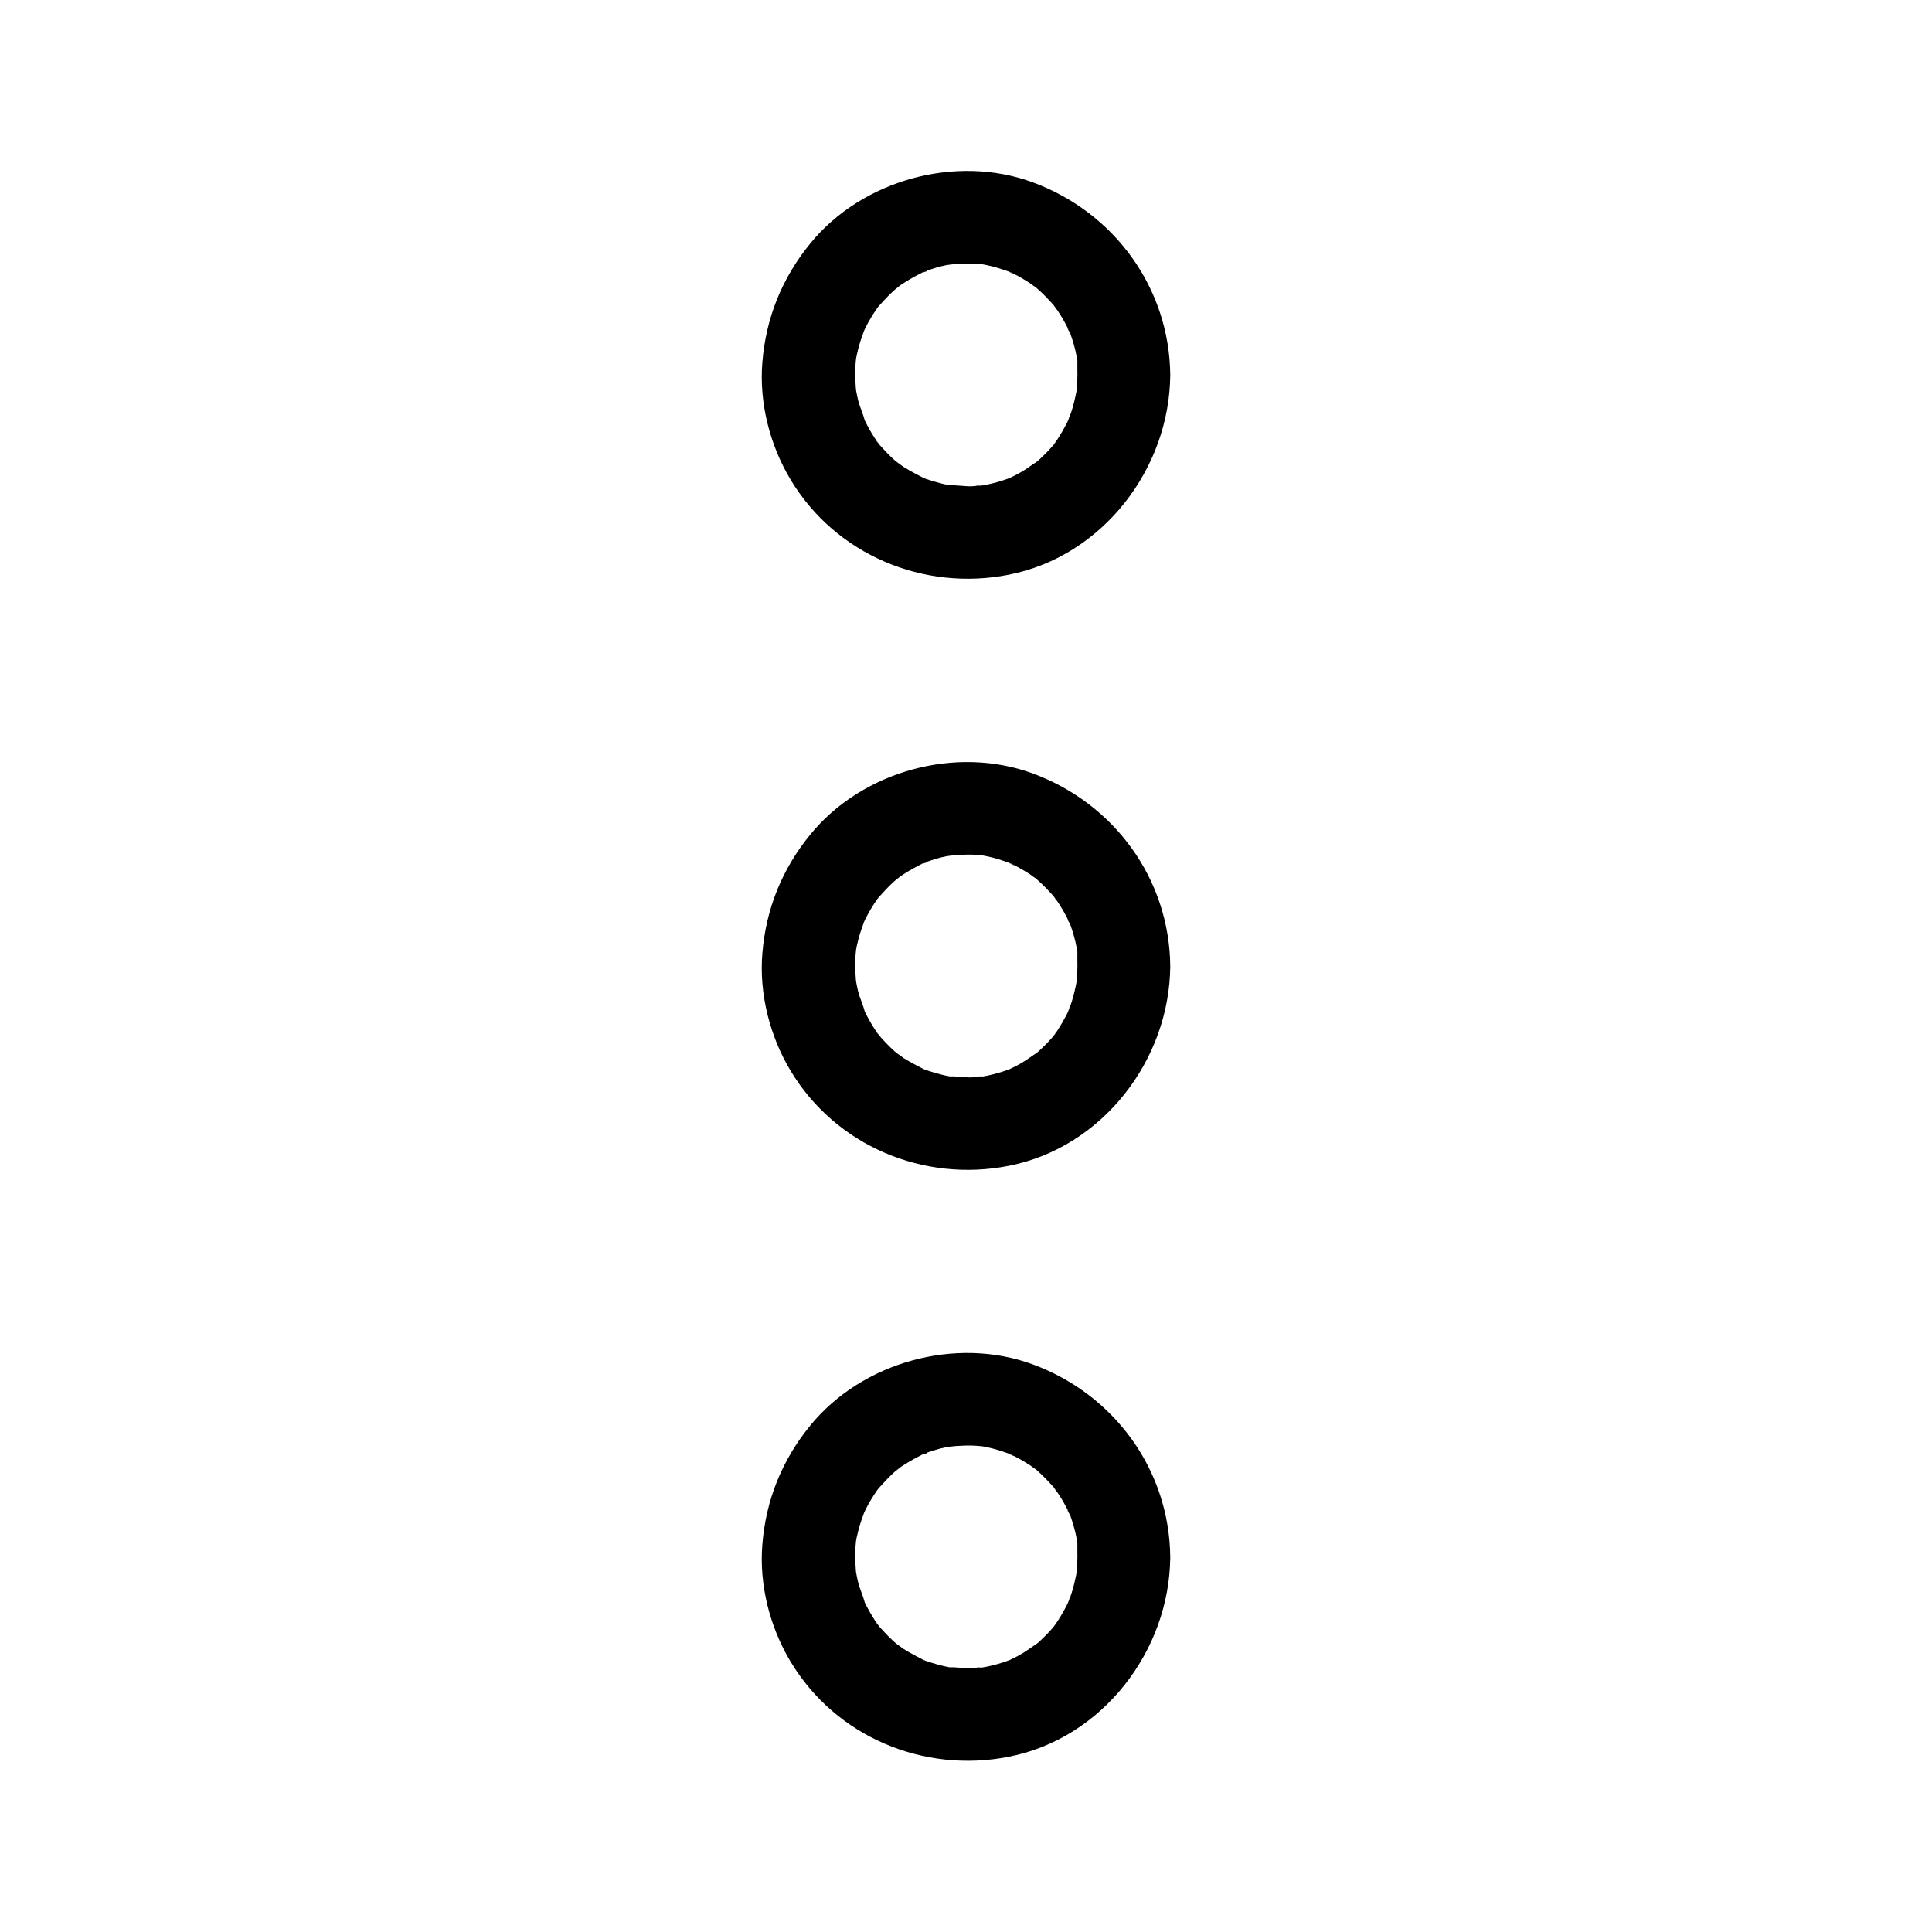
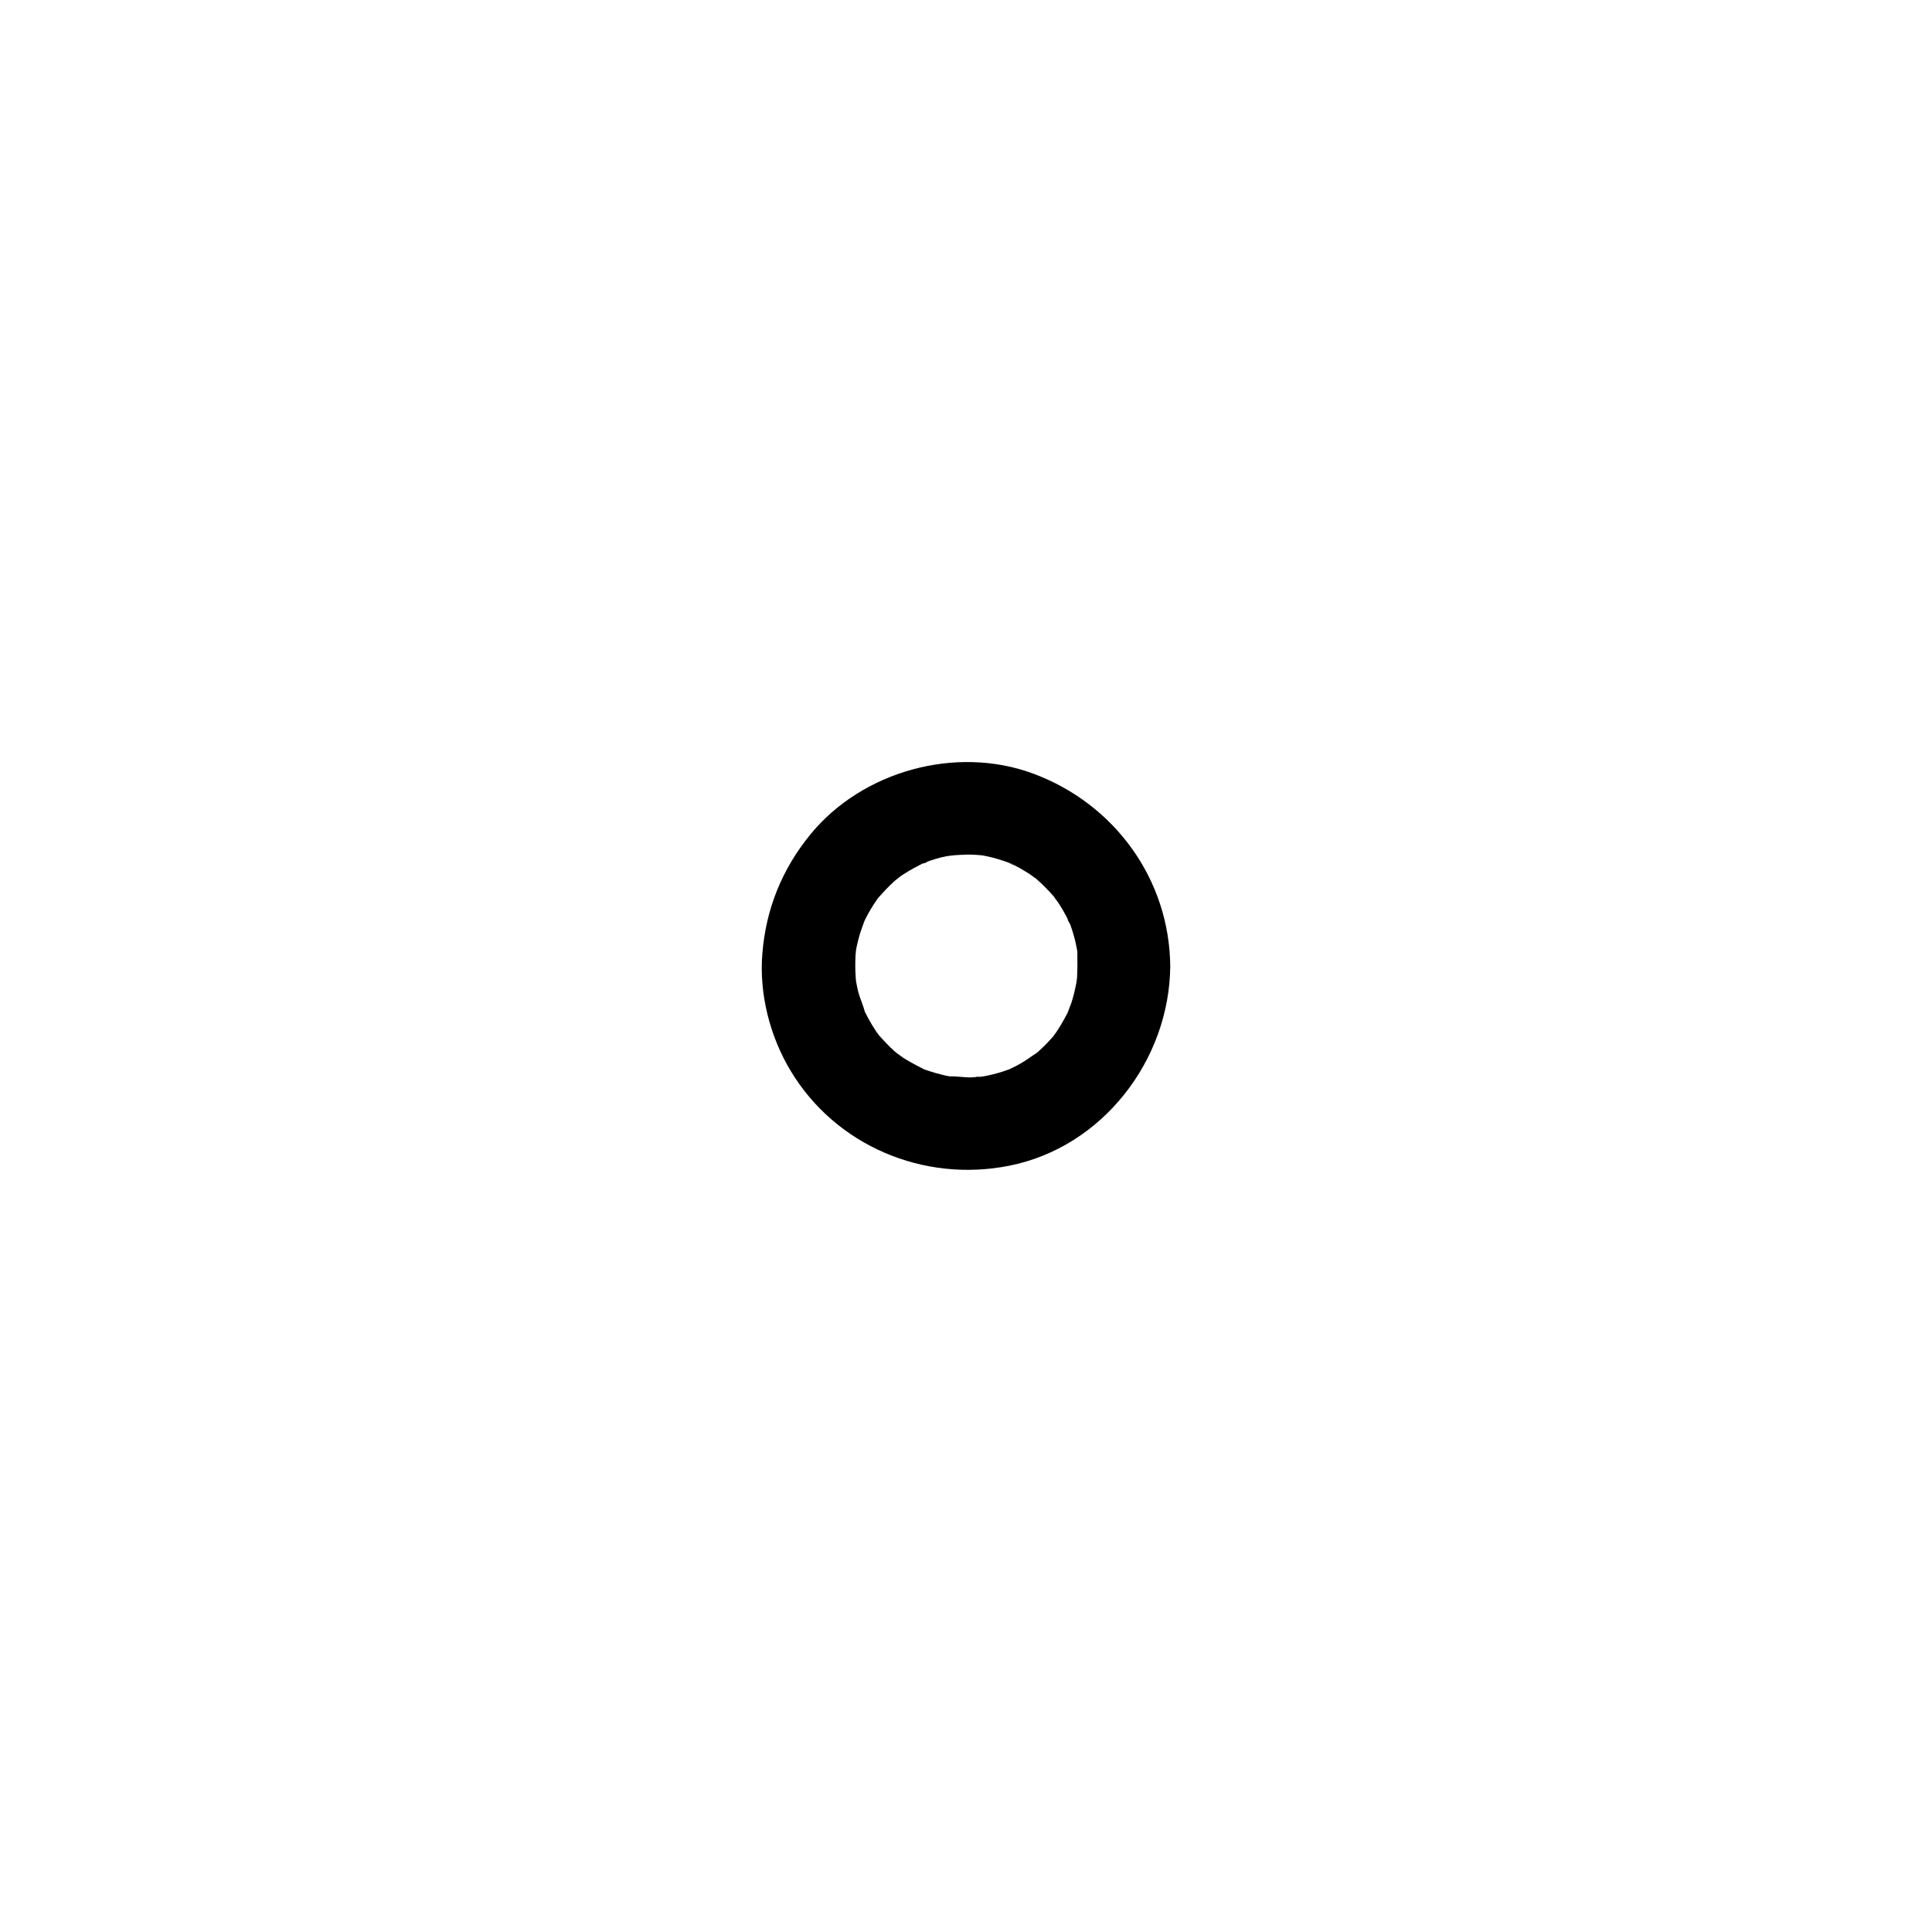
<svg xmlns="http://www.w3.org/2000/svg" fill="#000000" width="800px" height="800px" version="1.1" viewBox="144 144 512 512">
  <g>
-     <path d="m429.52 243.45c0 1.031-0.051 2.066-0.098 3.102-0.051 0.543-0.195 1.133-0.148 1.672 0-0.148 0.543-3.246 0.148-1.277-0.395 2.066-0.836 4.133-1.477 6.102-0.297 0.934-0.738 1.82-0.984 2.754 0.984-3.445 0.441-1.082-0.098 0.051-0.984 1.918-2.066 3.789-3.297 5.559-0.246 0.344-0.543 0.688-0.738 1.031 1.723-2.707 1.277-1.625 0.738-0.984-0.688 0.789-1.379 1.625-2.164 2.41-0.59 0.59-1.23 1.23-1.82 1.77-0.297 0.297-0.641 0.59-0.984 0.836-0.344 0.297-0.641 0.543-0.984 0.836 0.492-0.395 0.984-0.738 1.477-1.133-1.672 0.984-3.148 2.215-4.871 3.148-0.836 0.492-1.723 0.887-2.609 1.328-0.441 0.246-1.871 0.836 0 0.051 2.117-0.887-0.195 0.051-0.641 0.195-1.77 0.641-3.543 1.133-5.41 1.523-0.543 0.098-1.082 0.195-1.625 0.297-1.18 0.195-2.215-0.195 0.934-0.098-1.133-0.051-2.262 0.195-3.394 0.246-2.016 0.051-4.133-0.395-6.148-0.246 0.148 0 3.246 0.543 1.277 0.148-0.441-0.098-0.887-0.148-1.328-0.246-1.082-0.195-2.164-0.492-3.246-0.789-0.934-0.246-1.871-0.59-2.805-0.887-0.492-0.195-1.031-0.441-1.523-0.59 0.148 0.051 2.902 1.328 1.133 0.441-1.82-0.934-3.641-1.871-5.363-2.953-0.789-0.543-1.574-1.18-2.363-1.672 0.098 0.051 2.41 2.016 0.984 0.738-0.297-0.297-0.641-0.543-0.984-0.836-1.625-1.426-3.051-3-4.477-4.625-0.59-0.641-0.984-1.723 0.738 0.984-0.246-0.344-0.492-0.688-0.738-1.031-0.543-0.789-1.082-1.574-1.574-2.41-0.492-0.836-0.984-1.672-1.426-2.559-0.195-0.395-0.395-0.789-0.59-1.18-0.195-0.395-0.344-0.789-0.543-1.18 0.246 0.59 0.492 1.18 0.738 1.723-0.441-1.918-1.328-3.691-1.82-5.609-0.195-0.887-0.395-1.723-0.543-2.609-0.051-0.395-0.441-2.656-0.098-0.344s0-0.246 0-0.738c-0.148-1.918-0.148-3.887-0.051-5.856 0.051-0.59 0.098-1.133 0.148-1.672 0.148-1.672-0.59 3.344-0.148 0.934 0.195-1.082 0.395-2.164 0.688-3.246 0.441-1.82 1.082-3.543 1.723-5.312 0.543-1.523-1.379 2.953-0.344 0.836 0.195-0.395 0.344-0.789 0.543-1.18 0.492-0.984 0.984-1.918 1.574-2.856 0.492-0.836 1.031-1.625 1.574-2.41 0.297-0.441 0.688-0.836 0.934-1.277-0.051 0.098-2.016 2.41-0.738 0.984 1.379-1.523 2.707-3 4.231-4.379 0.836-0.789 3.445-2.363 0.246-0.344 0.738-0.441 1.379-1.031 2.117-1.477 1.82-1.18 3.691-2.215 5.656-3.148 0.836-0.395 1.77-0.344-1.133 0.441 0.395-0.098 0.836-0.344 1.23-0.492 0.934-0.344 1.871-0.641 2.805-0.934 0.934-0.297 1.918-0.543 2.902-0.738 1.18-0.246 4.773-0.441 0.688-0.195 2.066-0.098 4.082-0.297 6.148-0.246 0.934 0.051 1.82 0.098 2.707 0.195 2.461 0.148-2.559-0.441-0.934-0.148 0.641 0.098 1.328 0.195 1.969 0.344 2.262 0.441 4.477 1.18 6.641 1.969 0.887 0.297 1.426 1.031-1.133-0.492 0.543 0.344 1.18 0.543 1.77 0.836 0.984 0.492 1.918 0.984 2.856 1.574 0.934 0.543 1.82 1.133 2.707 1.77 0.344 0.246 0.688 0.543 1.031 0.738-3-1.918-1.23-0.934-0.492-0.297 1.723 1.477 3.246 3.102 4.723 4.773 0.641 0.738 1.277 2.066-0.543-0.738 0.297 0.441 0.641 0.887 0.934 1.277 0.688 0.984 1.328 1.969 1.918 3 0.543 0.934 1.031 1.871 1.523 2.856 0.195 0.395 0.344 0.836 0.543 1.18-1.672-2.856-0.641-1.574-0.246-0.543 0.738 2.066 1.379 4.184 1.77 6.348 0.098 0.543 0.195 1.082 0.297 1.672 0.246 1.277-0.344-3.344-0.098-0.59-0.039 1.383 0.012 2.664 0.012 3.894 0.051 6.445 5.609 12.594 12.301 12.301 6.641-0.297 12.348-5.41 12.301-12.301-0.195-23.125-14.809-43.148-36.406-51.117-20.418-7.527-45.266-0.641-58.992 16.188-7.477 9.152-11.758 19.73-12.695 31.488-0.887 10.676 1.969 21.941 7.477 31.094 11.957 19.926 35.277 29.668 57.859 25.191 24.797-4.871 42.559-28.043 42.754-52.891 0.051-6.445-5.707-12.594-12.301-12.301-6.688 0.34-12.25 5.457-12.297 12.348z" />
    <path d="m429.52 400.1c0 1.031-0.051 2.066-0.098 3.102-0.051 0.543-0.195 1.133-0.148 1.672 0-0.148 0.543-3.246 0.148-1.277-0.395 2.066-0.836 4.133-1.477 6.102-0.297 0.934-0.738 1.82-0.984 2.754 0.984-3.445 0.441-1.082-0.098 0.051-0.984 1.918-2.066 3.789-3.297 5.559-0.246 0.344-0.543 0.688-0.738 1.031 1.723-2.707 1.277-1.625 0.738-0.984-0.688 0.789-1.379 1.625-2.164 2.41-0.59 0.59-1.23 1.23-1.82 1.77-0.297 0.297-0.641 0.59-0.984 0.836-0.344 0.297-0.641 0.543-0.984 0.836 0.492-0.395 0.984-0.738 1.477-1.133-1.672 0.984-3.148 2.215-4.871 3.148-0.836 0.492-1.723 0.887-2.609 1.328-0.441 0.246-1.871 0.836 0 0.051 2.117-0.887-0.195 0.051-0.641 0.195-1.77 0.641-3.543 1.133-5.41 1.523-0.543 0.098-1.082 0.195-1.625 0.297-1.18 0.195-2.215-0.195 0.934-0.098-1.133-0.051-2.262 0.195-3.394 0.246-2.016 0.051-4.133-0.395-6.148-0.246 0.148 0 3.246 0.543 1.277 0.148-0.441-0.098-0.887-0.148-1.328-0.246-1.082-0.195-2.164-0.492-3.246-0.789-0.934-0.246-1.871-0.59-2.805-0.887-0.492-0.195-1.031-0.441-1.523-0.59 0.148 0.051 2.902 1.328 1.133 0.441-1.82-0.934-3.641-1.871-5.363-2.953-0.789-0.543-1.574-1.18-2.363-1.672 0.098 0.051 2.41 2.016 0.984 0.738-0.297-0.297-0.641-0.543-0.984-0.836-1.625-1.426-3.051-3-4.477-4.625-0.59-0.641-0.984-1.723 0.738 0.984-0.246-0.344-0.492-0.688-0.738-1.031-0.543-0.789-1.082-1.574-1.574-2.41-0.492-0.836-0.984-1.672-1.426-2.559-0.195-0.395-0.395-0.789-0.59-1.18-0.195-0.395-0.344-0.789-0.543-1.18 0.246 0.59 0.492 1.18 0.738 1.723-0.441-1.918-1.328-3.691-1.82-5.609-0.195-0.887-0.395-1.723-0.543-2.609-0.051-0.395-0.441-2.656-0.098-0.344s0-0.246 0-0.738c-0.148-1.918-0.148-3.887-0.051-5.856 0.051-0.59 0.098-1.133 0.148-1.672 0.148-1.672-0.59 3.344-0.148 0.934 0.195-1.082 0.395-2.164 0.688-3.246 0.441-1.82 1.082-3.543 1.723-5.312 0.543-1.523-1.379 2.953-0.344 0.836 0.195-0.395 0.344-0.789 0.543-1.18 0.492-0.984 0.984-1.918 1.574-2.856 0.492-0.836 1.031-1.625 1.574-2.41 0.297-0.441 0.688-0.836 0.934-1.277-0.051 0.098-2.016 2.41-0.738 0.984 1.379-1.523 2.707-3 4.231-4.379 0.836-0.789 3.445-2.363 0.246-0.344 0.738-0.441 1.379-1.031 2.117-1.477 1.82-1.18 3.691-2.215 5.656-3.148 0.836-0.395 1.77-0.344-1.133 0.441 0.395-0.098 0.836-0.344 1.23-0.492 0.934-0.344 1.871-0.641 2.805-0.934 0.934-0.297 1.918-0.543 2.902-0.738 1.18-0.246 4.773-0.441 0.688-0.195 2.066-0.098 4.082-0.297 6.148-0.246 0.934 0.051 1.82 0.098 2.707 0.195 2.461 0.148-2.559-0.441-0.934-0.148 0.641 0.098 1.328 0.195 1.969 0.344 2.262 0.441 4.477 1.18 6.641 1.969 0.887 0.297 1.426 1.031-1.133-0.492 0.543 0.344 1.18 0.543 1.77 0.836 0.984 0.492 1.918 0.984 2.856 1.574 0.934 0.543 1.82 1.133 2.707 1.77 0.344 0.246 0.688 0.543 1.031 0.738-3-1.918-1.23-0.934-0.492-0.297 1.723 1.477 3.246 3.102 4.723 4.773 0.641 0.738 1.277 2.066-0.543-0.738 0.297 0.441 0.641 0.887 0.934 1.277 0.688 0.984 1.328 1.969 1.918 3 0.543 0.934 1.031 1.871 1.523 2.856 0.195 0.395 0.344 0.836 0.543 1.18-1.672-2.856-0.641-1.574-0.246-0.543 0.738 2.066 1.379 4.184 1.77 6.348 0.098 0.543 0.195 1.082 0.297 1.672 0.246 1.277-0.344-3.344-0.098-0.59-0.039 1.383 0.012 2.613 0.012 3.894 0.051 6.445 5.609 12.594 12.301 12.301 6.641-0.297 12.348-5.41 12.301-12.301-0.195-23.125-14.809-43.148-36.406-51.117-20.418-7.527-45.266-0.641-58.992 16.188-7.477 9.152-11.758 19.73-12.695 31.488-0.887 10.676 1.969 21.941 7.477 31.094 11.957 19.926 35.277 29.668 57.859 25.191 24.797-4.871 42.559-28.043 42.754-52.891 0.051-6.445-5.707-12.594-12.301-12.301-6.688 0.344-12.25 5.457-12.297 12.348z" />
-     <path d="m429.52 556.7c0 1.031-0.051 2.066-0.098 3.102-0.051 0.543-0.195 1.133-0.148 1.672 0-0.148 0.543-3.246 0.148-1.277-0.395 2.066-0.836 4.133-1.477 6.102-0.297 0.934-0.738 1.82-0.984 2.754 0.984-3.445 0.441-1.082-0.098 0.051-0.984 1.918-2.066 3.789-3.297 5.559-0.246 0.344-0.543 0.688-0.738 1.031 1.723-2.707 1.277-1.625 0.738-0.984-0.688 0.789-1.379 1.625-2.164 2.41-0.59 0.59-1.23 1.23-1.82 1.77-0.297 0.297-0.641 0.59-0.984 0.836-0.344 0.297-0.641 0.543-0.984 0.836 0.492-0.395 0.984-0.738 1.477-1.133-1.672 0.984-3.148 2.215-4.871 3.148-0.836 0.492-1.723 0.887-2.609 1.328-0.441 0.246-1.871 0.836 0 0.051 2.117-0.887-0.195 0.051-0.641 0.195-1.77 0.641-3.543 1.133-5.41 1.523-0.543 0.098-1.082 0.195-1.625 0.297-1.18 0.195-2.215-0.195 0.934-0.098-1.133-0.051-2.262 0.195-3.394 0.246-2.016 0.051-4.133-0.395-6.148-0.246 0.148 0 3.246 0.543 1.277 0.148-0.441-0.098-0.887-0.148-1.328-0.246-1.082-0.195-2.164-0.492-3.246-0.789-0.934-0.246-1.871-0.59-2.805-0.887-0.492-0.195-1.031-0.441-1.523-0.59 0.148 0.051 2.902 1.328 1.133 0.441-1.82-0.934-3.641-1.871-5.363-2.953-0.789-0.543-1.574-1.18-2.363-1.672 0.098 0.051 2.41 2.016 0.984 0.738-0.297-0.297-0.641-0.543-0.984-0.836-1.625-1.426-3.051-3-4.477-4.625-0.59-0.641-0.984-1.723 0.738 0.984-0.246-0.344-0.492-0.688-0.738-1.031-0.543-0.789-1.082-1.574-1.574-2.41-0.492-0.836-0.984-1.672-1.426-2.559-0.195-0.395-0.395-0.789-0.59-1.18-0.195-0.395-0.344-0.789-0.543-1.18 0.246 0.59 0.492 1.18 0.738 1.723-0.441-1.918-1.328-3.691-1.82-5.609-0.195-0.887-0.395-1.723-0.543-2.609-0.051-0.395-0.441-2.656-0.098-0.344s0-0.246 0-0.738c-0.148-1.918-0.148-3.887-0.051-5.856 0.051-0.59 0.098-1.133 0.148-1.672 0.148-1.672-0.59 3.344-0.148 0.934 0.195-1.082 0.395-2.164 0.688-3.246 0.441-1.82 1.082-3.543 1.723-5.312 0.543-1.523-1.379 2.953-0.344 0.836 0.195-0.395 0.344-0.789 0.543-1.18 0.492-0.984 0.984-1.918 1.574-2.856 0.492-0.836 1.031-1.625 1.574-2.41 0.297-0.441 0.688-0.836 0.934-1.277-0.051 0.098-2.016 2.41-0.738 0.984 1.379-1.523 2.707-3 4.231-4.379 0.836-0.789 3.445-2.363 0.246-0.344 0.738-0.441 1.379-1.031 2.117-1.477 1.82-1.18 3.691-2.215 5.656-3.148 0.836-0.395 1.77-0.344-1.133 0.441 0.395-0.098 0.836-0.344 1.23-0.492 0.934-0.344 1.871-0.641 2.805-0.934 0.934-0.297 1.918-0.543 2.902-0.738 1.18-0.246 4.773-0.441 0.688-0.195 2.066-0.098 4.082-0.297 6.148-0.246 0.934 0.051 1.82 0.098 2.707 0.195 2.461 0.148-2.559-0.441-0.934-0.148 0.641 0.098 1.328 0.195 1.969 0.344 2.262 0.441 4.477 1.18 6.641 1.969 0.887 0.297 1.426 1.031-1.133-0.492 0.543 0.344 1.18 0.543 1.77 0.836 0.984 0.492 1.918 0.984 2.856 1.574 0.934 0.543 1.82 1.133 2.707 1.77 0.344 0.246 0.688 0.543 1.031 0.738-3-1.918-1.23-0.934-0.492-0.297 1.723 1.477 3.246 3.102 4.723 4.773 0.641 0.738 1.277 2.066-0.543-0.738 0.297 0.441 0.641 0.887 0.934 1.277 0.688 0.984 1.328 1.969 1.918 3 0.543 0.934 1.031 1.871 1.523 2.856 0.195 0.395 0.344 0.836 0.543 1.18-1.672-2.856-0.641-1.574-0.246-0.543 0.738 2.066 1.379 4.184 1.77 6.348 0.098 0.543 0.195 1.082 0.297 1.672 0.246 1.277-0.344-3.344-0.098-0.59-0.039 1.387 0.012 2.668 0.012 3.894 0.051 6.445 5.609 12.594 12.301 12.301 6.641-0.297 12.348-5.41 12.301-12.301-0.195-23.125-14.809-43.148-36.406-51.117-20.418-7.527-45.266-0.641-58.992 16.188-7.477 9.152-11.758 19.73-12.695 31.488-0.887 10.676 1.969 21.941 7.477 31.094 11.957 19.926 35.277 29.668 57.859 25.191 24.797-4.871 42.559-28.043 42.754-52.891 0.051-6.445-5.707-12.594-12.301-12.301-6.688 0.344-12.25 5.461-12.297 12.348z" />
  </g>
</svg>